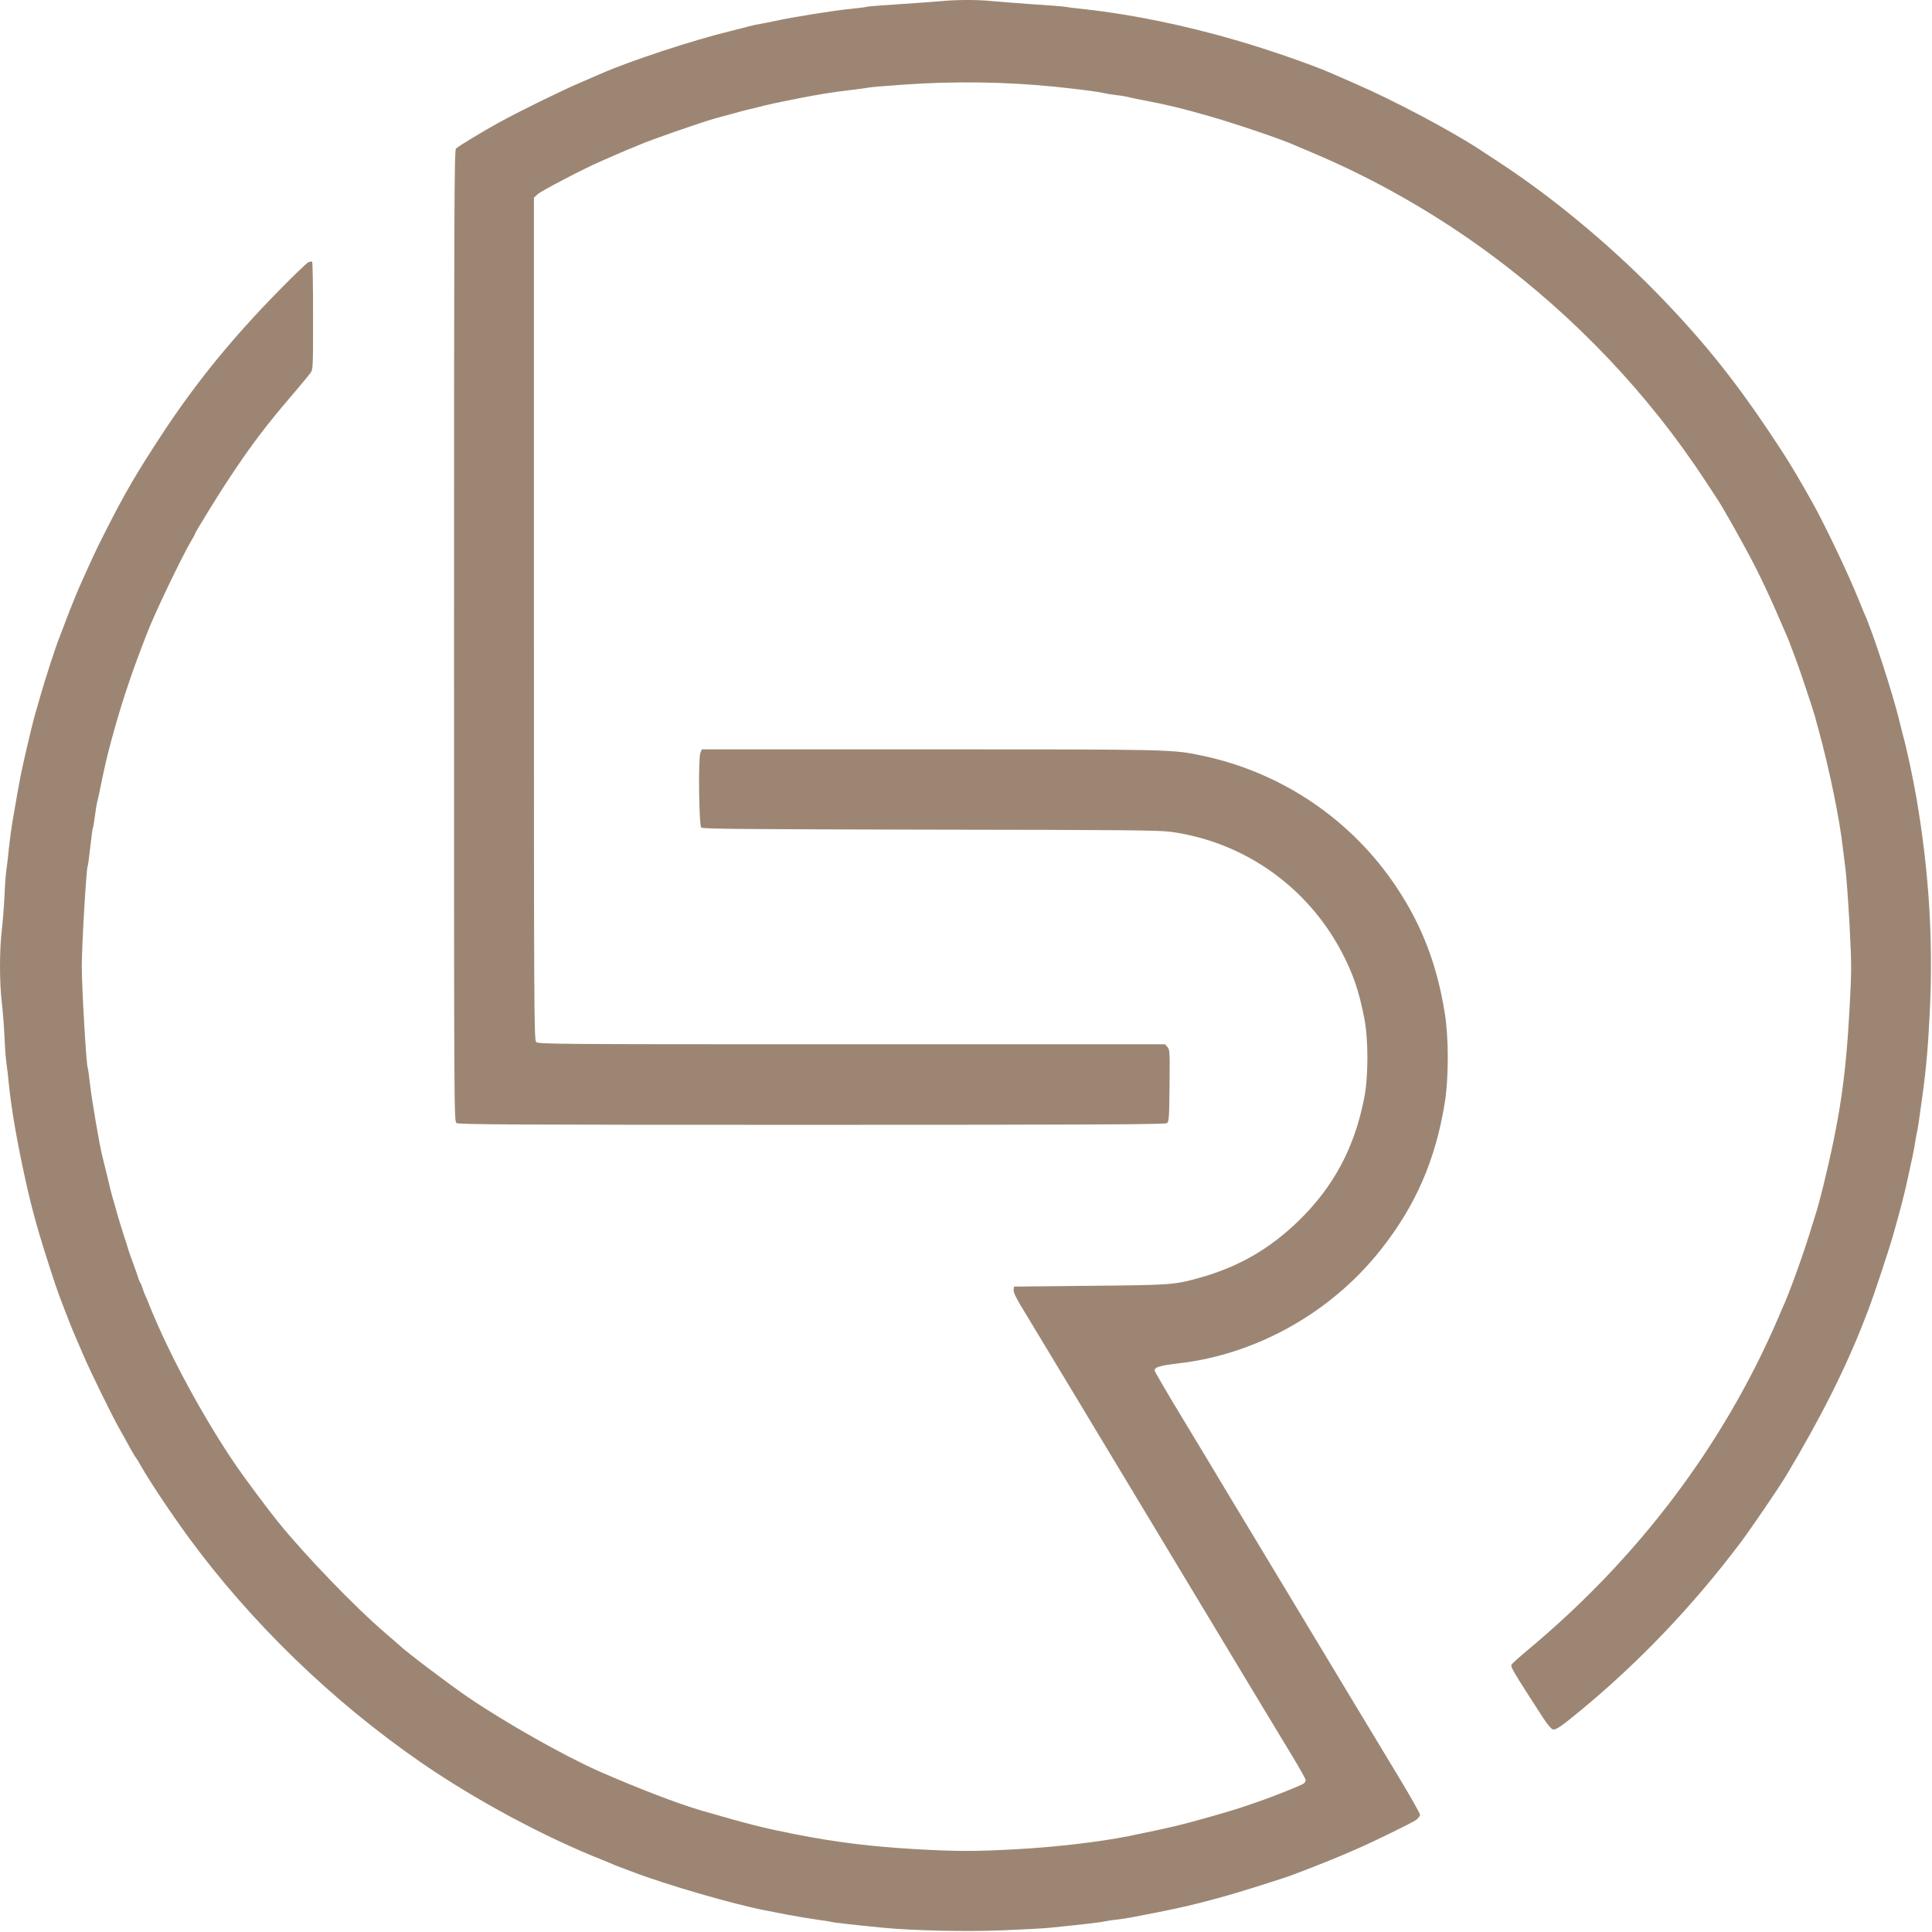
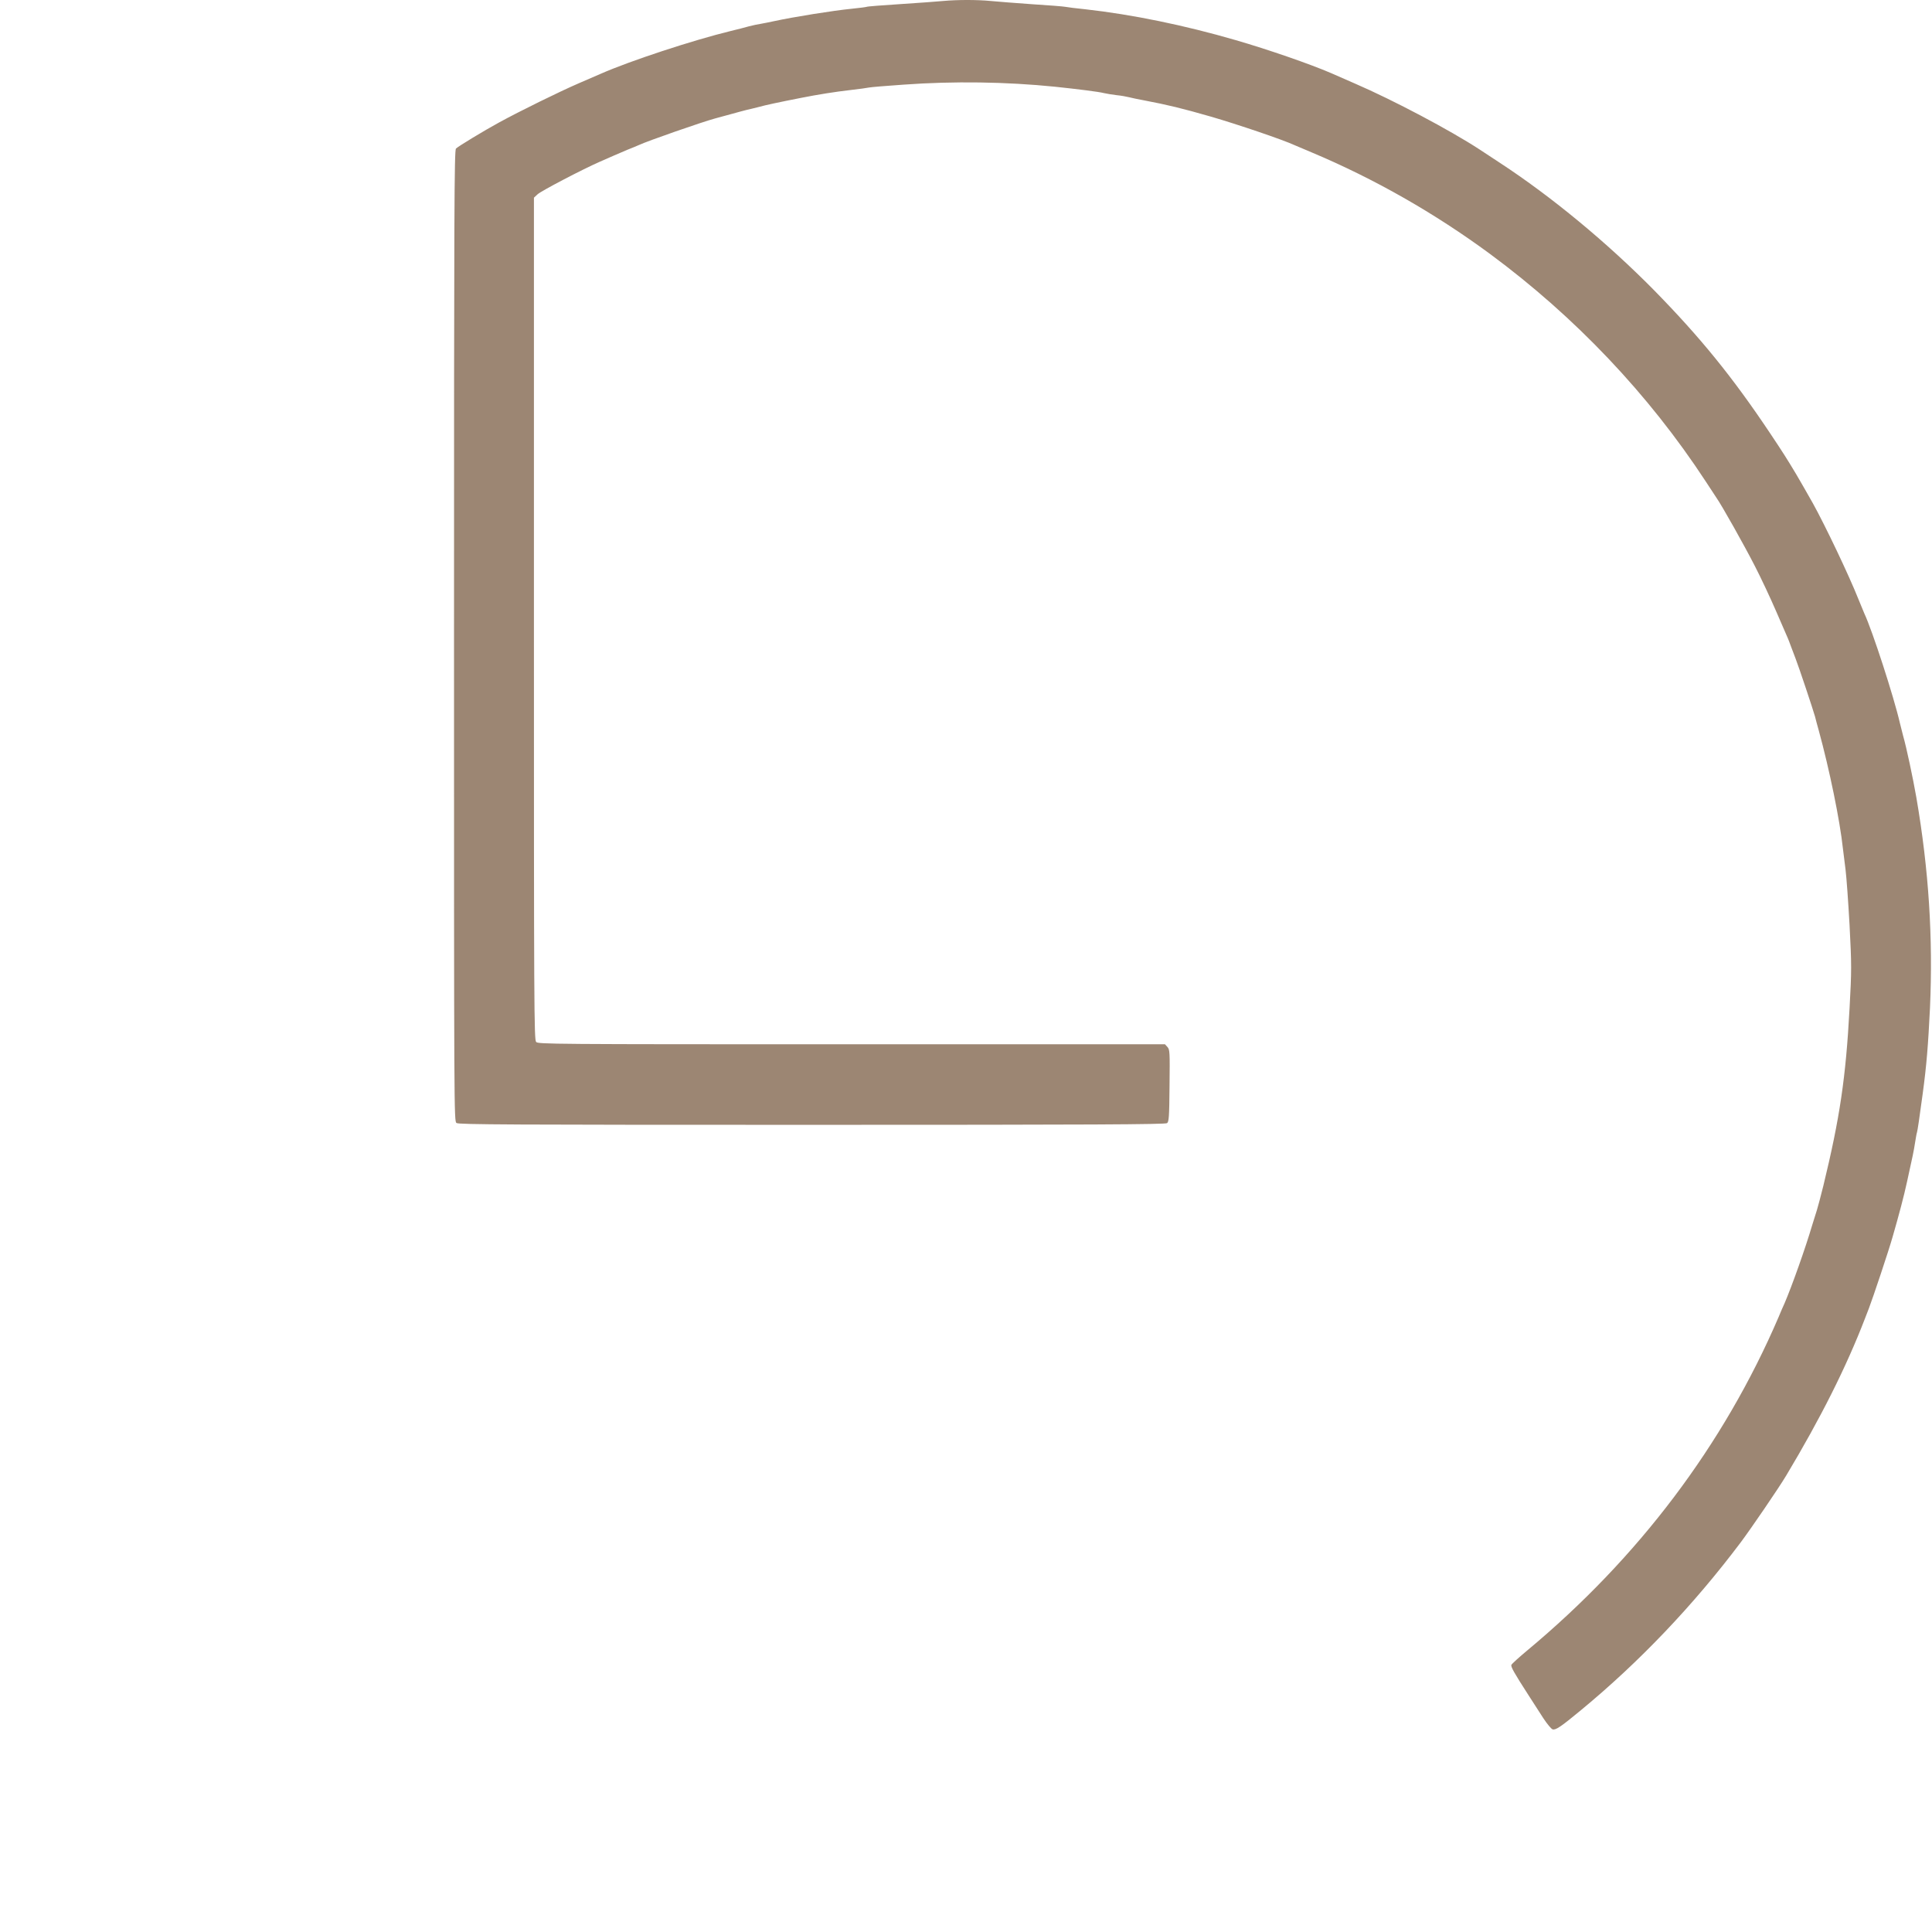
<svg xmlns="http://www.w3.org/2000/svg" width="1487px" height="1487px" viewBox="0 0 1487 1487" version="1.1">
  <title>export42</title>
  <g id="Page-1" stroke="none" stroke-width="1" fill="none" fill-rule="evenodd">
    <g id="export42" fill="#9C8673">
      <path d="M725.95,0.75 C721.85,1.15 707.05,2.25 693.05,3.15 C679.15,4.05 667.35,4.95 667.05,5.25 C666.65,5.45 661.45,6.15 655.35,6.75 C641.35,8.15 611.15,12.95 595.95,16.25 C592.35,17.05 587.65,17.95 585.45,18.35 C583.25,18.65 579.25,19.55 576.45,20.25 C573.75,21.05 567.45,22.65 562.45,23.85 C533.25,30.95 484.65,46.95 462.45,56.75 C461.35,57.25 453.65,60.55 445.35,64.15 C430.35,70.65 400.05,85.55 384.15,94.25 C372.95,100.35 352.75,112.55 350.95,114.35 C349.65,115.65 349.45,158.65 349.45,489.35 C349.45,857.95 349.45,862.95 351.35,864.35 C353.05,865.55 391.95,865.75 624.95,865.75 C840.65,865.75 896.95,865.45 898.25,864.45 C899.65,863.35 899.95,860.05 900.15,835.65 C900.45,809.65 900.35,807.85 898.55,805.85 L896.65,803.75 L655.45,803.75 C423.05,803.75 414.15,803.65 412.65,801.95 C411.05,800.25 410.95,776.15 410.95,476.15 L410.95,152.15 L413.75,149.55 C416.35,147.05 448.05,130.45 461.95,124.35 C465.55,122.75 470.25,120.65 472.45,119.75 C474.65,118.75 479.35,116.75 482.95,115.25 C486.55,113.85 490.35,112.25 491.45,111.75 C498.45,108.45 540.45,93.85 550.45,91.15 C553.25,90.45 558.85,88.85 562.95,87.75 C567.05,86.55 572.25,85.25 574.45,84.65 C576.65,84.15 580.95,83.15 583.95,82.35 C589.25,80.85 599.65,78.65 616.45,75.35 C629.55,72.75 642.75,70.65 654.95,69.25 C661.25,68.55 667.55,67.65 668.95,67.35 C670.35,67.05 682.25,66.05 695.45,65.15 C734.15,62.35 774.35,62.95 811.95,66.75 C829.15,68.55 845.95,70.65 849.65,71.65 C851.75,72.15 856.15,72.85 859.45,73.25 C862.75,73.55 867.05,74.35 869.05,74.85 C870.95,75.35 876.15,76.45 880.55,77.25 C898.95,80.75 909.65,83.35 931.95,89.75 C952.25,95.65 987.15,107.45 996.45,111.75 C997.55,112.25 1003.45,114.75 1009.45,117.25 C1057.95,137.65 1104.35,164.15 1146.95,195.55 C1212.45,243.95 1268.95,303.55 1312.65,370.25 C1316.25,375.75 1319.95,381.35 1320.85,382.75 C1325.25,388.95 1342.95,420.55 1350.65,435.65 C1355.35,444.75 1362.75,460.55 1367.15,470.75 C1371.55,480.95 1375.55,490.15 1376.05,491.25 C1376.55,492.35 1377.55,495.05 1378.35,497.25 C1379.15,499.45 1380.75,503.75 1381.95,506.75 C1384.65,513.65 1395.55,546.45 1396.95,551.45 C1397.45,553.55 1398.75,558.35 1399.85,562.25 C1408.05,592.15 1416.15,631.55 1418.45,653.25 C1418.85,656.55 1419.75,663.75 1420.45,669.25 C1421.15,674.75 1422.55,693.95 1423.55,712.05 C1425.15,742.95 1425.15,746.55 1423.55,776.05 C1420.65,829.65 1416.05,860.45 1403.35,912.75 C1401.35,920.75 1399.15,929.05 1398.45,931.25 C1397.75,933.45 1396.15,938.65 1394.85,942.75 C1389.65,960.45 1379.05,990.25 1373.45,1003.25 C1372.65,1004.85 1370.65,1009.55 1368.95,1013.65 C1326.65,1112.15 1261.15,1198.95 1175.65,1270.15 C1169.15,1275.55 1163.55,1280.65 1163.25,1281.45 C1162.75,1282.85 1165.35,1287.55 1176.45,1304.75 C1179.85,1309.95 1184.95,1317.95 1187.85,1322.45 C1190.75,1326.85 1193.95,1330.75 1195.05,1331.05 C1197.45,1331.65 1201.25,1329.15 1216.95,1316.15 C1261.85,1279.05 1303.15,1235.75 1339.75,1187.15 C1347.75,1176.45 1368.95,1145.45 1374.75,1135.75 C1401.25,1091.55 1421.15,1051.95 1435.55,1014.45 C1436.35,1012.45 1437.65,1009.05 1438.45,1006.95 C1441.45,999.15 1453.75,962.45 1456.75,951.75 C1461.65,934.75 1465.35,920.85 1467.85,909.25 C1472.25,889.45 1472.95,885.95 1473.95,879.55 C1474.55,875.85 1475.15,872.25 1475.45,871.55 C1475.85,870.35 1477.35,860.45 1479.85,841.75 C1482.85,819.65 1484.05,804.25 1485.45,775.75 C1487.85,721.75 1484.55,669.55 1474.95,613.75 C1472.35,598.85 1467.35,575.25 1464.75,566.25 C1464.15,564.05 1463.05,559.75 1462.35,556.75 C1457.65,536.25 1440.95,484.95 1434.95,472.25 C1434.45,471.15 1432.45,466.25 1430.45,461.35 C1423.25,443.15 1404.75,404.35 1395.25,387.25 C1391.95,381.45 1383.95,367.35 1382.45,364.95 C1375.45,353.25 1371.95,347.75 1362.25,333.25 C1333.45,290.15 1308.65,259.65 1273.05,223.35 C1237.05,186.85 1194.35,151.45 1154.45,125.35 C1147.85,121.05 1140.85,116.45 1138.95,115.15 C1116.35,100.35 1072.35,77.05 1042.95,64.35 C1034.45,60.65 1026.15,57.05 1024.45,56.25 C1008.45,49.35 975.85,38.05 950.95,30.85 C911.75,19.45 871.35,11.15 835.45,7.15 C828.35,6.45 821.35,5.55 819.95,5.25 C818.55,4.95 807.15,4.05 794.45,3.25 C781.85,2.35 767.45,1.25 762.45,0.75 C752.15,-0.25 736.95,-0.25 725.95,0.75 Z" id="Fill-1" />
-       <path d="M237.45,201.75 C236.35,202.15 226.45,211.65 215.45,222.85 C179.25,259.65 151.15,294.05 125.35,333.25 C105.35,363.65 96.45,378.85 81.55,408.25 C74.35,422.25 70.75,430.05 60.45,453.25 C58.05,458.75 51.95,474.05 48.75,482.75 C47.55,485.75 46.35,489.15 45.85,490.25 C43.25,496.55 34.85,522.35 31.05,535.75 C29.85,539.85 28.25,545.45 27.45,548.25 C26.65,550.95 25.55,555.05 25.05,557.25 C24.45,559.45 22.65,567.05 20.95,574.25 C15.85,596.15 15.85,596.05 9.45,633.25 C8.65,638.15 7.45,646.95 6.85,652.75 C6.35,658.55 5.45,665.95 4.95,669.25 C4.45,672.55 3.75,681.75 3.45,689.75 C3.05,697.75 2.15,709.65 1.35,716.25 C-0.45,731.55 -0.45,755.95 1.35,771.25 C2.15,777.85 3.05,789.75 3.45,797.75 C3.75,805.75 4.45,814.95 4.95,818.25 C5.45,821.55 6.35,828.95 6.85,834.75 C8.85,854.25 13.25,879.75 20.05,910.25 C24.75,931.45 29.85,949.65 38.65,976.75 C44.25,993.85 45.35,996.85 51.55,1012.75 C55.75,1023.65 55.75,1023.55 64.05,1042.75 C70.55,1057.75 85.55,1088.25 91.95,1099.75 C94.05,1103.35 97.35,1109.35 99.45,1113.25 C101.55,1117.05 103.75,1120.95 104.45,1121.75 C105.15,1122.55 106.95,1125.45 108.45,1128.25 C115.35,1140.35 131.55,1164.65 144.75,1182.75 C193.05,1248.65 255.25,1308.95 323.65,1356.25 C365.45,1385.15 419.25,1414.05 463.95,1431.65 C466.95,1432.85 470.35,1434.25 471.45,1434.75 C472.55,1435.35 475.25,1436.35 477.45,1437.15 C479.65,1437.95 483.95,1439.55 486.95,1440.75 C512.45,1450.55 564.25,1465.55 588.45,1470.25 C592.35,1470.95 600.45,1472.55 606.45,1473.75 C612.55,1474.85 622.15,1476.55 627.95,1477.35 C633.65,1478.15 639.05,1478.95 639.95,1479.25 C641.35,1479.75 659.35,1481.75 679.95,1483.75 C703.25,1485.95 743.15,1486.85 770.85,1485.75 C786.05,1485.15 802.75,1484.25 807.95,1483.75 C830.75,1481.45 846.05,1479.75 850.15,1478.85 C852.45,1478.35 857.15,1477.65 860.45,1477.35 C866.45,1476.65 870.75,1475.85 891.45,1471.75 C909.75,1468.05 918.25,1466.15 938.45,1460.65 C951.95,1457.05 989.35,1445.35 996.95,1442.25 C998.85,1441.55 1004.75,1439.25 1009.95,1437.25 C1018.65,1433.85 1028.35,1429.95 1033.45,1427.75 C1034.55,1427.25 1038.85,1425.45 1042.95,1423.65 C1054.95,1418.55 1086.55,1403.15 1089.95,1400.75 C1091.55,1399.55 1092.95,1397.75 1092.95,1396.75 C1092.95,1395.75 1085.95,1383.35 1077.35,1369.05 C1068.75,1354.85 1052.35,1327.75 1040.95,1308.75 C1029.55,1289.75 1007.05,1252.45 990.95,1225.75 C974.85,1199.05 954.35,1165.05 945.45,1150.25 C936.55,1135.35 920.25,1108.25 909.15,1089.95 C898.05,1071.65 888.95,1055.95 888.75,1055.05 C888.25,1052.35 892.55,1051.05 906.95,1049.35 C966.75,1042.55 1023.95,1010.55 1062.05,962.75 C1089.45,928.45 1105.15,892.45 1112.15,847.75 C1115.05,828.85 1115.05,798.75 1112.05,780.15 C1106.15,742.95 1094.75,713.05 1075.45,683.75 C1040.85,631.25 987.05,594.65 925.45,581.65 C902.45,576.75 902.05,576.75 715.35,576.75 L540.15,576.75 L539.05,579.55 C537.35,583.75 537.95,635.15 539.75,636.95 C540.85,638.05 574.15,638.25 715.75,638.55 C864.85,638.75 892.05,638.95 901.35,640.25 C957.45,648.05 1006.05,682.25 1032.65,732.75 C1041.35,749.25 1045.95,762.65 1050.05,783.75 C1053.25,800.15 1053.25,828.15 1050.05,844.75 C1042.55,883.45 1026.35,913.75 998.85,940.25 C976.85,961.45 953.45,974.85 924.45,983.15 C903.95,988.95 902.05,989.05 838.95,989.65 L780.45,990.25 L780.15,992.75 C779.95,994.45 781.85,998.55 785.55,1004.75 C795.05,1020.35 854.15,1118.45 869.95,1144.75 C878.05,1158.25 901.25,1196.65 921.45,1230.25 C941.65,1263.75 964.15,1301.15 971.45,1313.25 C978.75,1325.35 989.25,1342.75 994.85,1351.95 C1000.35,1361.15 1004.95,1369.25 1004.95,1370.05 C1004.95,1370.85 1004.35,1371.95 1003.65,1372.55 C1001.85,1374.05 981.45,1382.25 966.55,1387.35 C952.65,1392.15 950.75,1392.75 933.45,1397.75 C908.65,1404.75 901.75,1406.45 868.45,1413.25 C846.95,1417.55 813.65,1421.55 782.95,1423.25 C750.85,1425.05 736.85,1425.05 704.95,1423.25 C670.35,1421.25 644.05,1418.05 611.45,1411.65 C586.55,1406.65 578.45,1404.65 539.95,1393.55 C522.35,1388.45 491.45,1376.65 460.95,1363.25 C434.25,1351.45 389.05,1325.95 360.15,1306.25 C346.55,1297.05 311.15,1270.25 307.95,1266.75 C307.65,1266.45 302.75,1262.25 296.95,1257.25 C273.85,1237.55 235.15,1197.45 214.25,1171.65 C206.55,1162.15 188.05,1137.35 181.45,1127.65 C156.15,1090.45 130.55,1043.05 115.45,1005.75 C114.05,1002.15 112.25,997.85 111.45,996.25 C110.75,994.55 109.85,992.15 109.45,990.75 C109.05,989.35 108.35,987.75 107.95,987.25 C107.55,986.65 106.65,984.65 106.15,982.75 C105.55,980.85 103.85,976.05 102.45,972.25 C100.95,968.35 99.35,963.65 98.75,961.75 C98.25,959.85 96.55,954.45 94.95,949.75 C93.45,945.05 91.15,937.65 89.95,933.25 C88.75,928.85 87.15,923.25 86.35,920.75 C85.65,918.25 83.95,911.25 82.55,905.25 C81.05,899.15 79.45,892.65 78.95,890.65 C76.85,883.15 70.45,845.65 69.05,832.55 C68.45,827.25 67.75,822.35 67.45,821.55 C66.35,818.55 62.95,759.95 62.95,743.75 C62.95,727.55 66.45,668.45 67.45,666.75 C67.75,666.35 68.55,659.85 69.45,652.25 C70.25,644.75 71.15,638.25 71.35,637.85 C71.65,637.55 72.35,633.35 72.95,628.75 C73.55,624.05 74.45,618.65 74.95,616.75 C75.45,614.85 76.65,609.65 77.45,605.25 C80.95,588.15 82.25,582.65 86.15,568.25 C92.75,543.75 100.45,520.45 109.95,495.75 C111.15,492.75 112.65,488.65 113.45,486.75 C118.65,472.95 139.45,429.55 146.95,416.65 C148.65,413.95 149.95,411.45 149.95,411.15 C149.95,410.15 168.65,379.65 177.35,366.75 C193.45,342.45 205.15,327.05 224.45,304.55 C231.05,296.75 237.45,289.15 238.75,287.35 C240.95,284.35 240.95,284.25 240.95,243.05 C240.95,220.45 240.65,201.65 240.25,201.45 C239.75,201.15 238.55,201.35 237.45,201.75 Z" id="Fill-2" />
    </g>
  </g>
</svg>